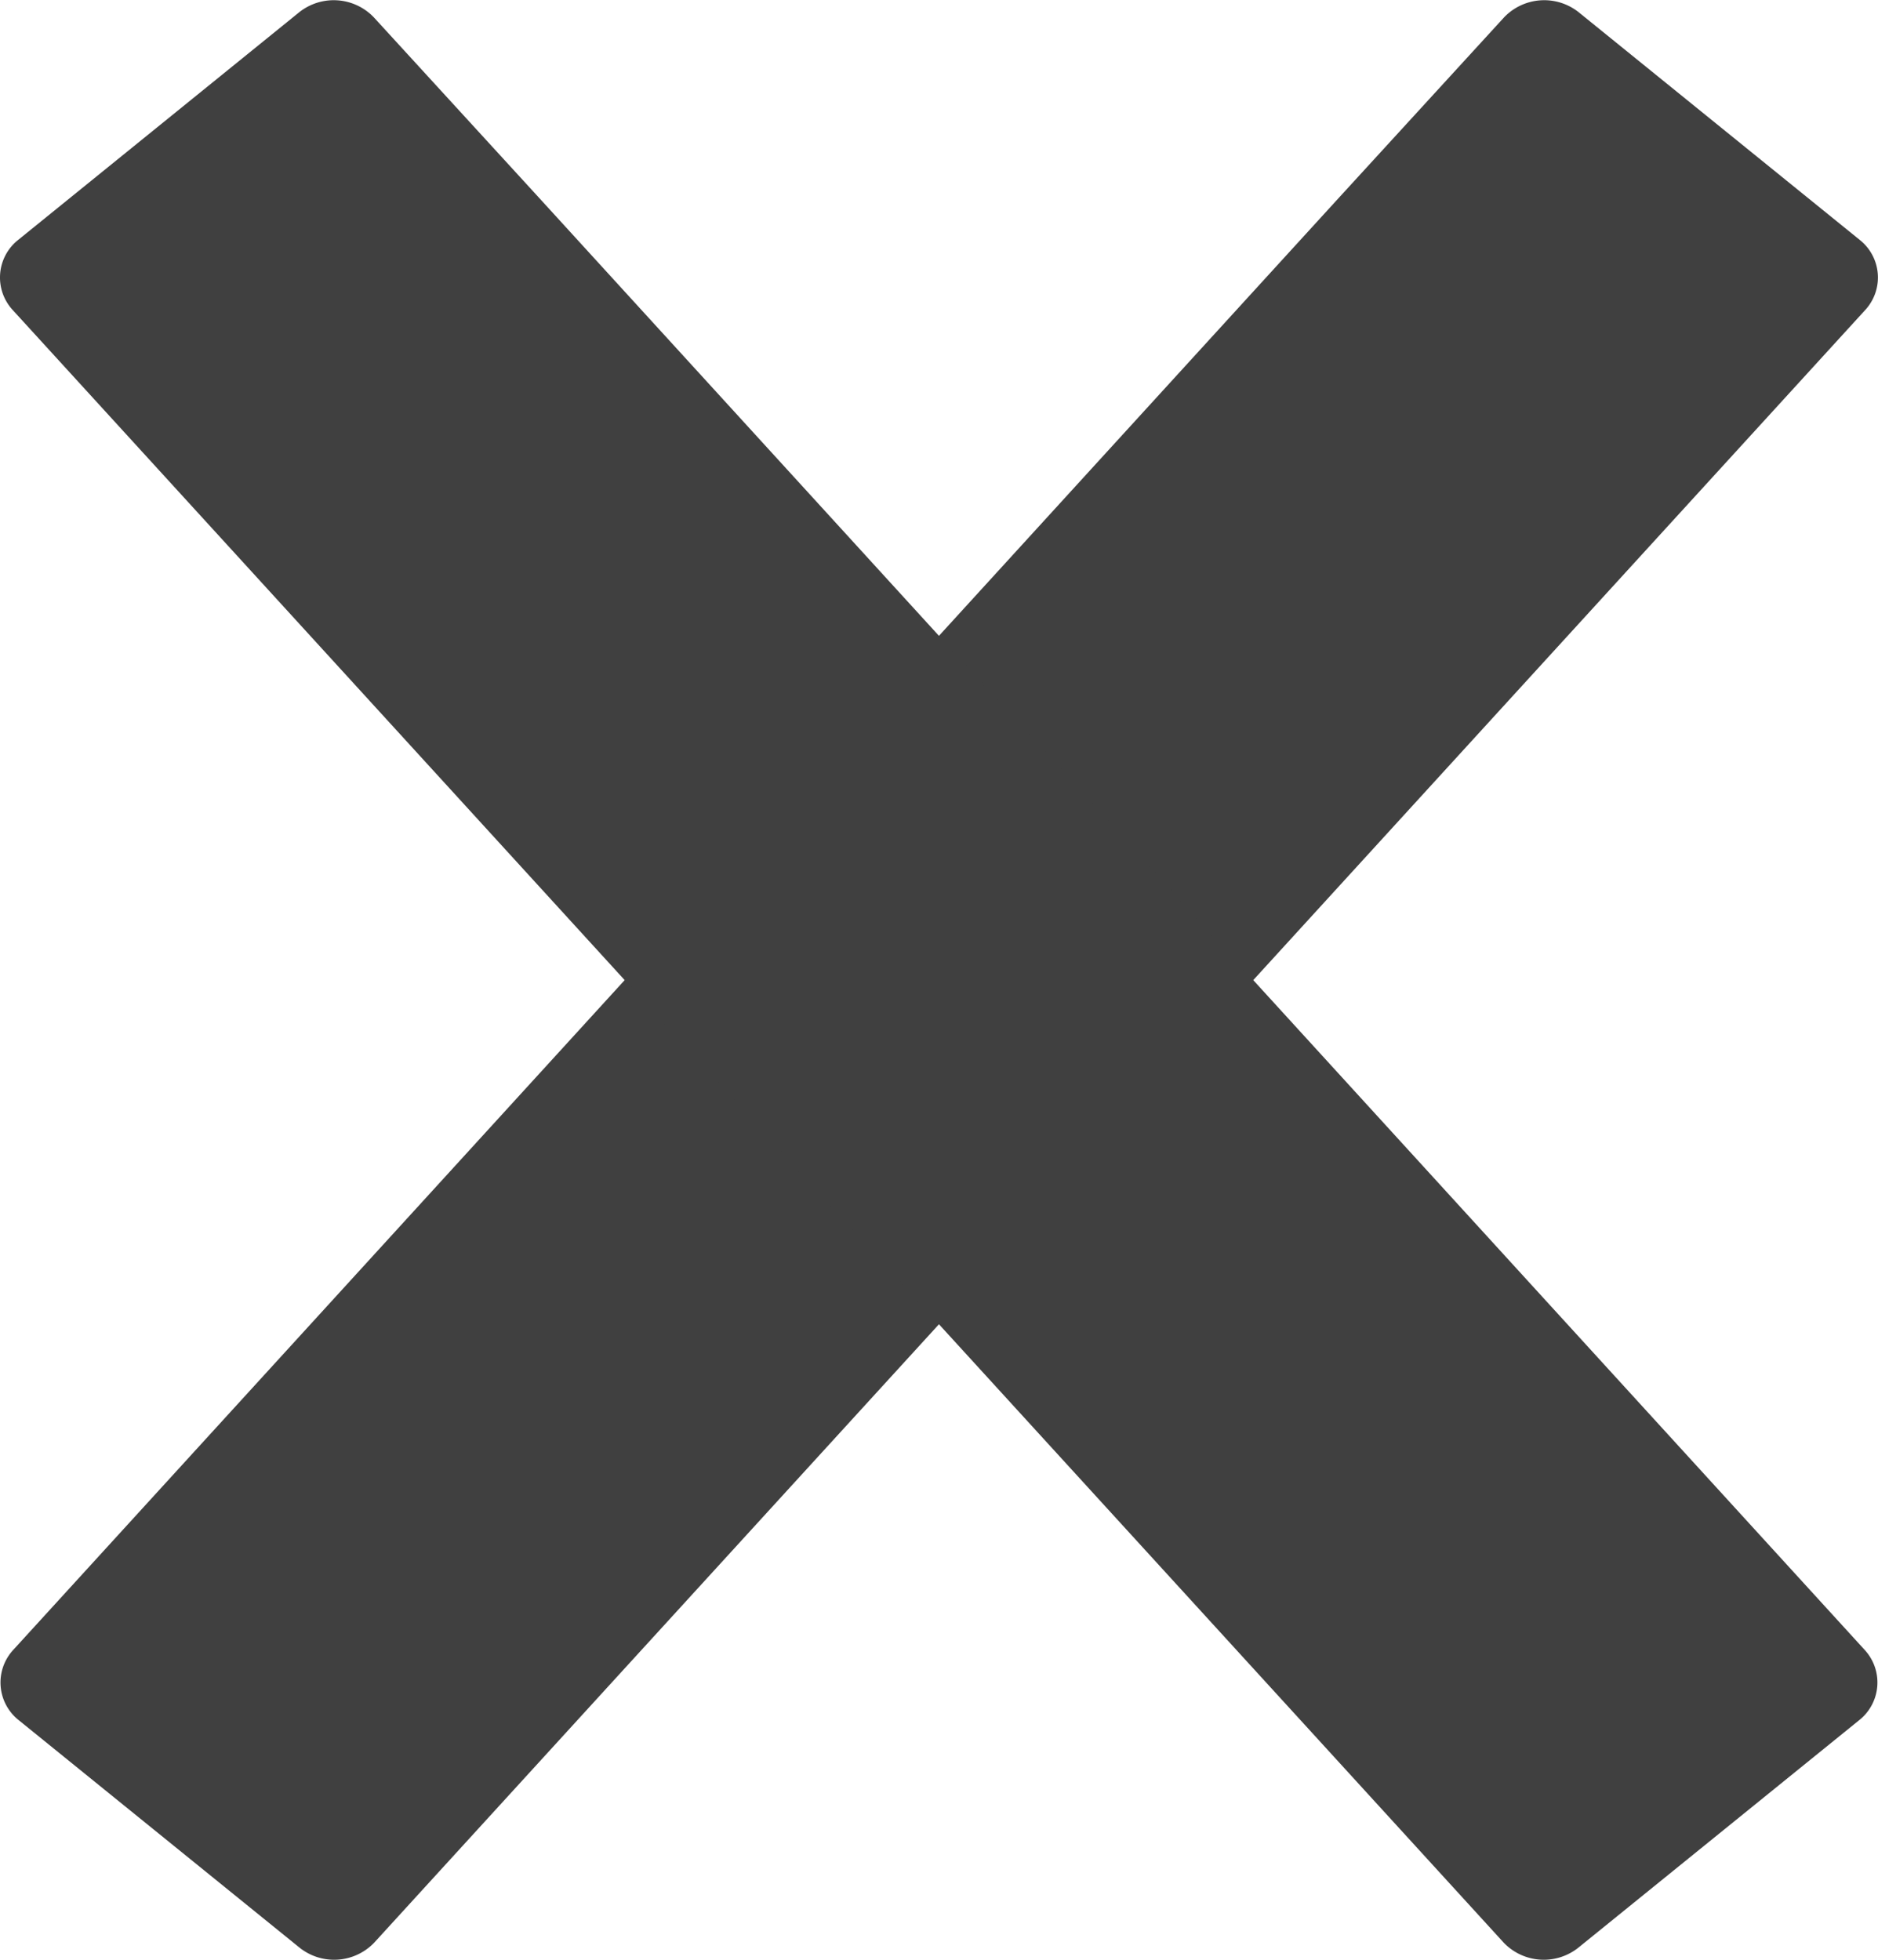
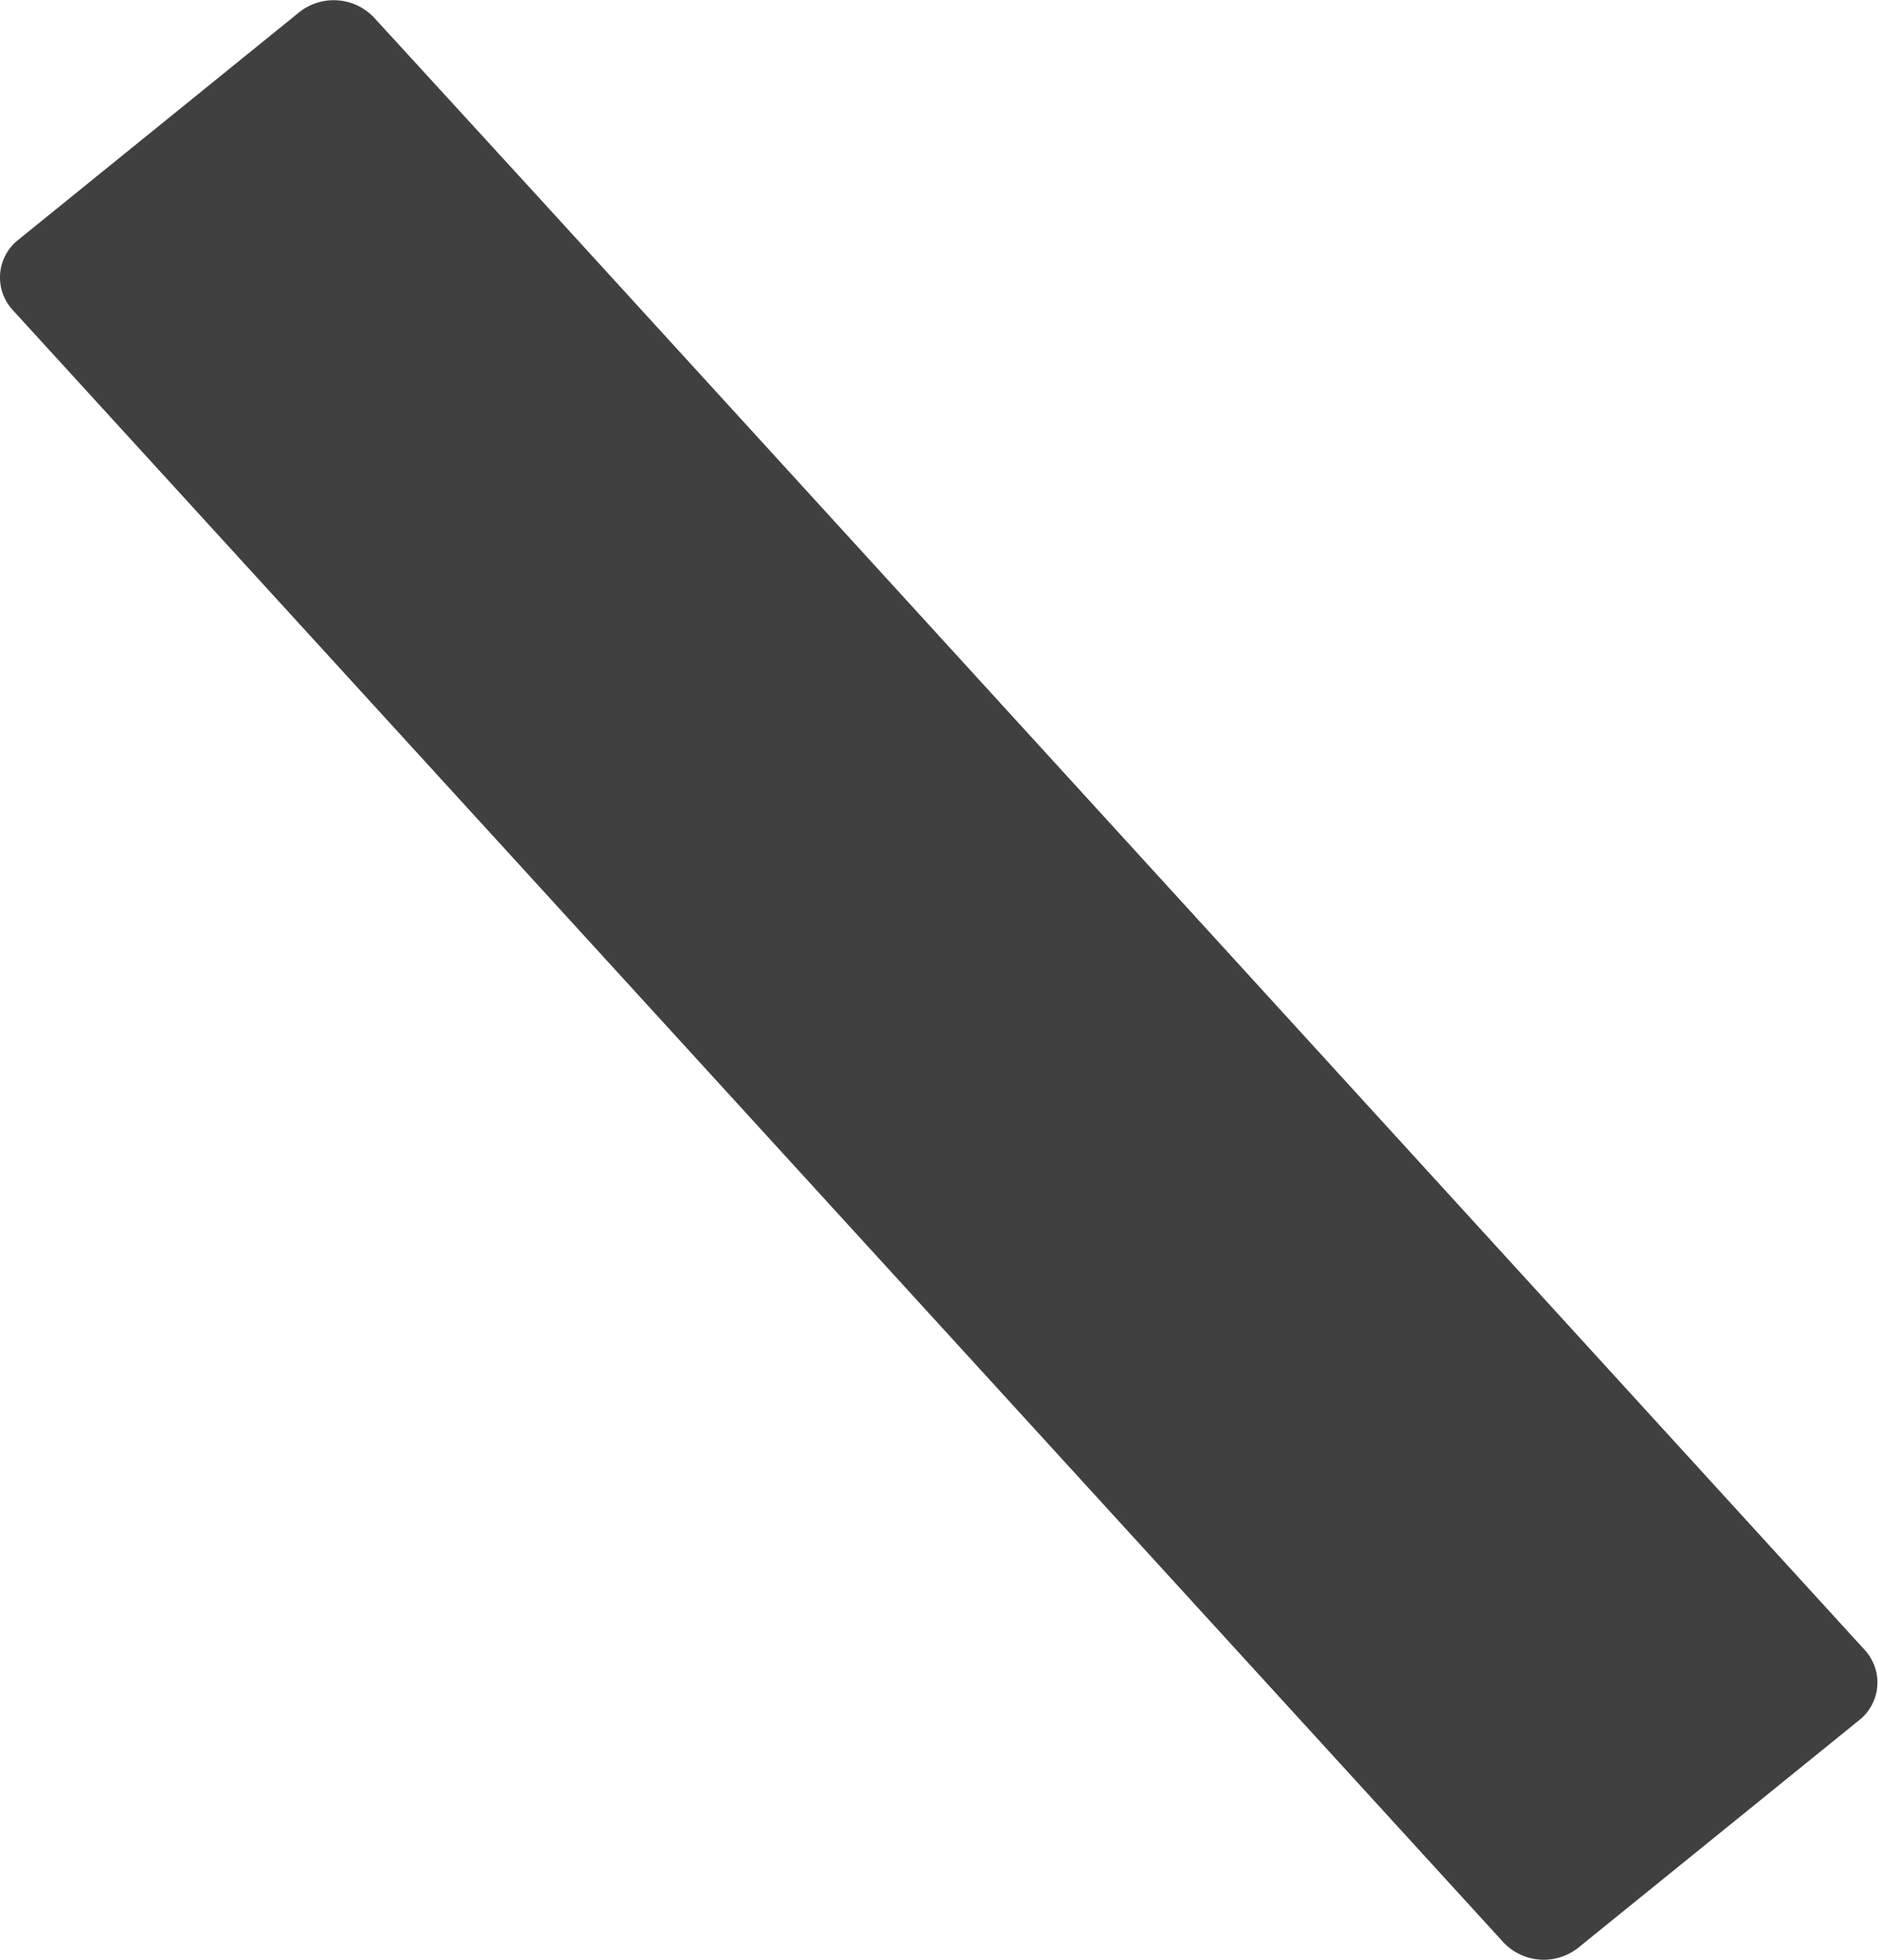
<svg xmlns="http://www.w3.org/2000/svg" width="22.716" height="23.705" viewBox="0 0 22.716 23.705">
  <g id="Group_217" data-name="Group 217" transform="translate(0)">
-     <path id="Path_438" data-name="Path 438" d="M-158.577-34.013l-18.034,19.746a.671.671,0,0,1-.9.064l-3.4-2.754a.581.581,0,0,1-.067-.85s16.079-17.613,16.09-17.624l1.943-2.122a.671.671,0,0,1,.9-.064l3.4,2.754A.58.58,0,0,1-158.577-34.013Z" transform="translate(181.138 37.763)" fill="#404040" />
    <path id="Path_439" data-name="Path 439" d="M-180.984-34.013l18.034,19.746a.671.671,0,0,0,.9.064l3.4-2.754a.581.581,0,0,0,.067-.85s-16.079-17.613-16.09-17.624l-1.943-2.122a.671.671,0,0,0-.9-.064l-3.4,2.754A.58.58,0,0,0-180.984-34.013Z" transform="translate(181.138 37.763)" fill="#404040" />
  </g>
</svg>